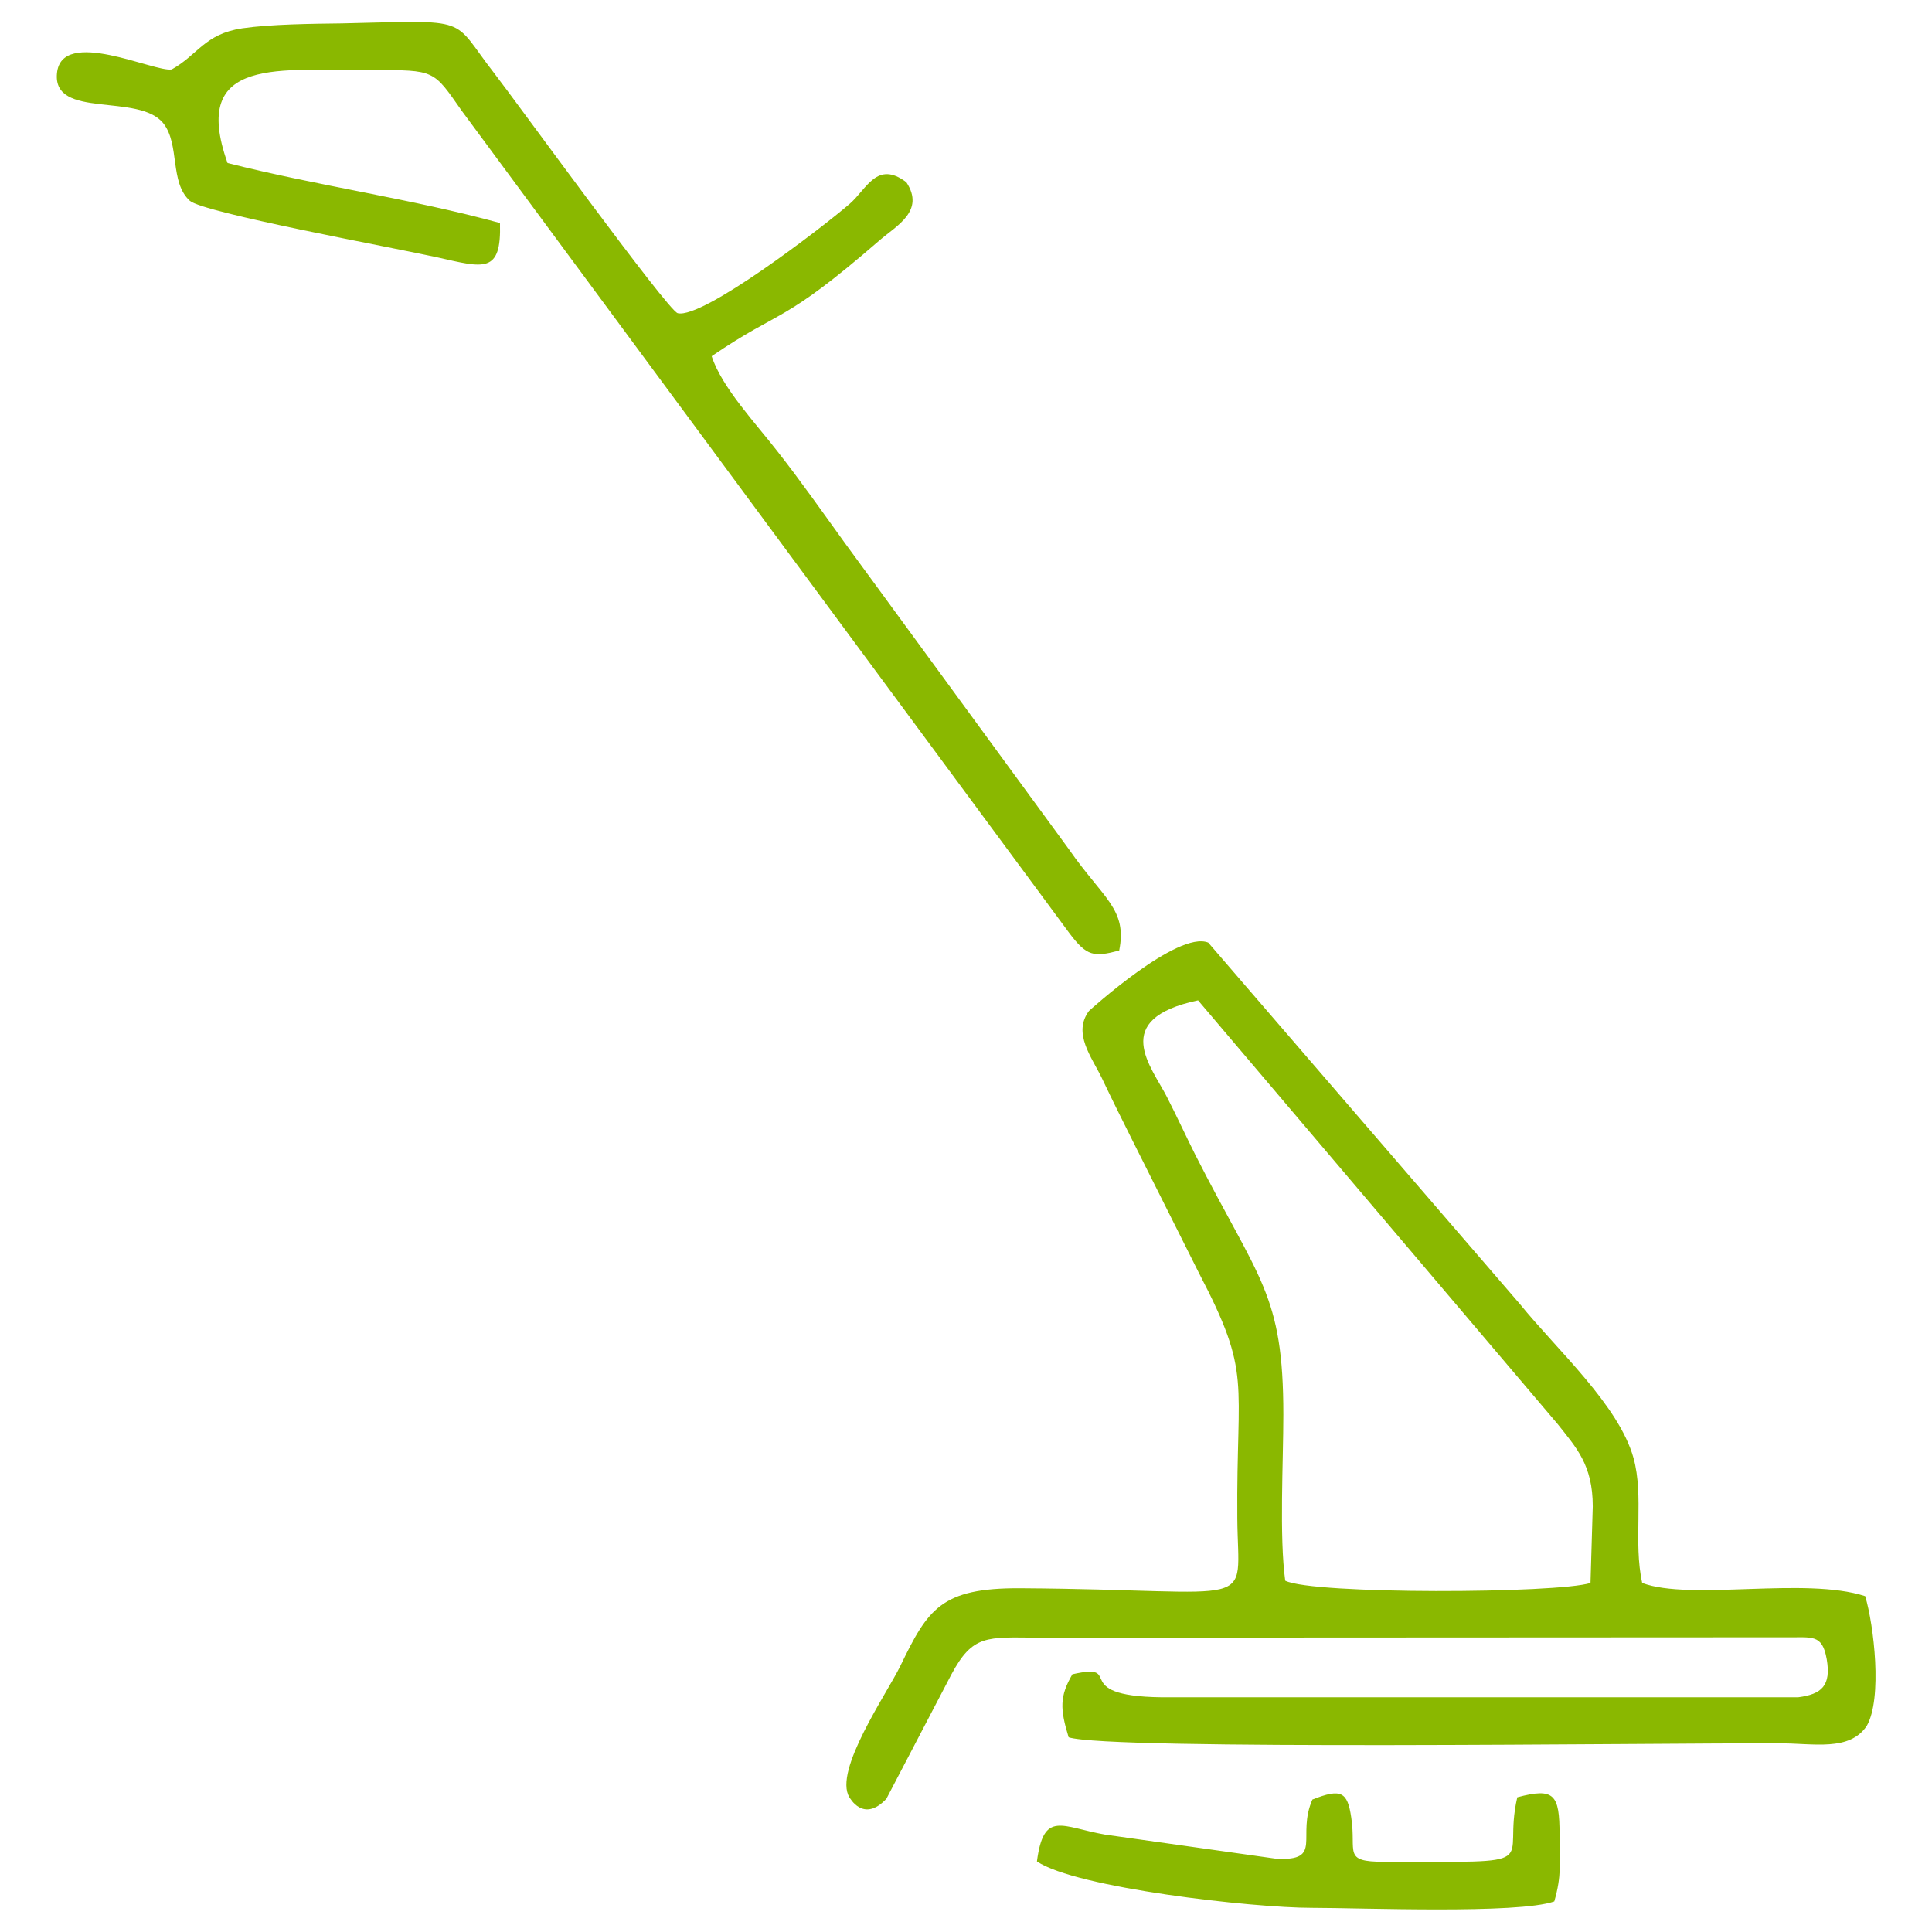
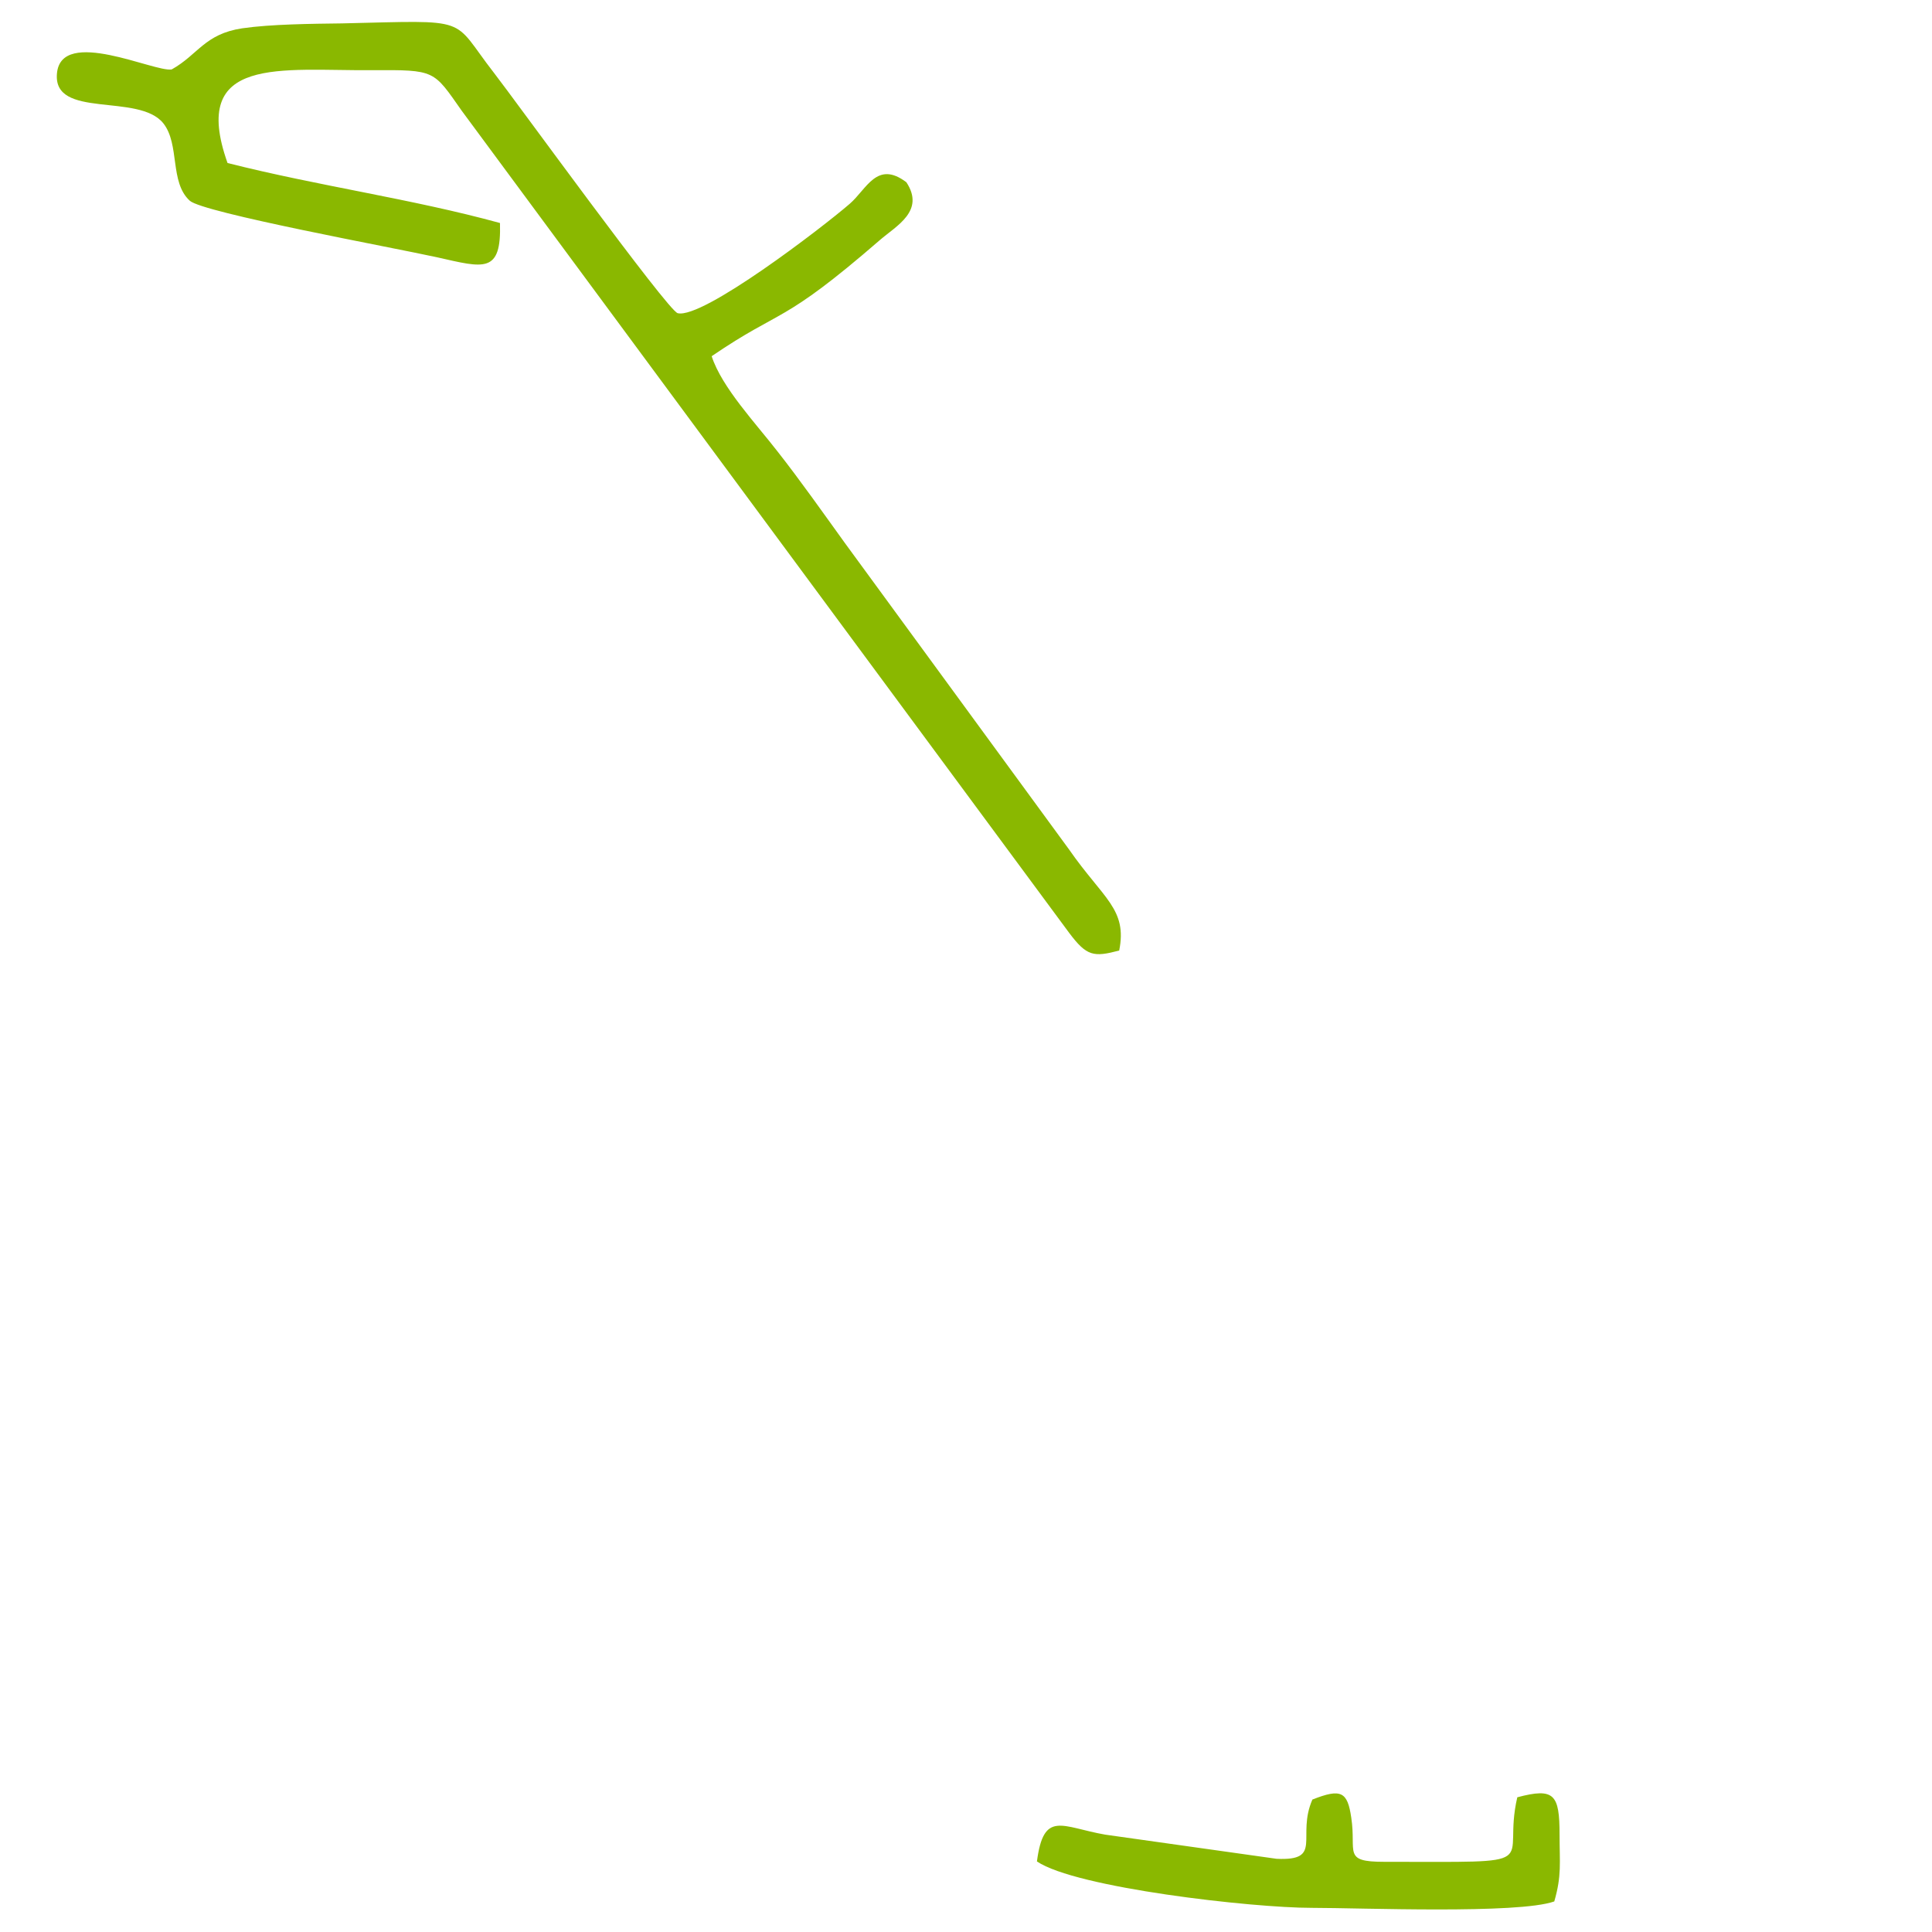
<svg xmlns="http://www.w3.org/2000/svg" version="1.1" id="Capa_1" x="0px" y="0px" viewBox="0 0 512 512" style="enable-background:new 0 0 512 512;" xml:space="preserve">
  <style type="text/css">
	.st0{fill-rule:evenodd;clip-rule:evenodd;fill:#8AB800;}
</style>
-   <path class="st0" d="M422.1,399.2c0-11-4.4-15.6-9.3-21.8l-95.3-112.3c-23.6,5-12.3,17.6-8.2,25.7c2.5,4.9,5.1,10.5,7.4,15.1  c17,33.5,23.4,36.9,23.4,69c0,12.5-1.1,32.4,0.5,44c7.4,3.7,72.1,3.4,80.9,0.6L422.1,399.2L422.1,399.2z M225.1,476.3  c-4.3-7,10-27.6,13.5-34.8c7.3-15.1,10.8-20.7,31.7-20.6c64.3,0.4,57.8,6.4,57.6-18.5c-0.3-37.3,4-37.9-10.2-65.1L300.5,303  c-3.4-6.8-5.4-10.8-8.5-17.3c-2.7-5.6-7.8-11.9-3.4-17.8c0,0,23.5-21.4,31.6-18.1l82.6,95.8c9.9,12.2,26.2,26.8,30.1,40.8  c2.8,10.1-0.1,22.2,2.3,33.1c12.8,4.8,43.2-1.7,59.1,3.5c2.3,7.7,4.6,27.1,0.4,34.4c-4.6,6.8-14,4.6-23.1,4.6  c-33.8-0.1-177.6,1.9-188.4-1.6c-2.3-7.5-2.4-10.9,1-16.7c14.8-3.3-2.5,6.4,26.3,6.1l166,0c6.3-0.8,8.8-3.1,7.6-10.1  c-1.2-6.8-3.9-5.7-10.8-5.8l-198.2,0.1c-13.6-0.1-17.3-0.9-23,9.8l-17.2,32.9C228.8,483.2,225.2,476.4,225.1,476.3L225.1,476.3z" />
  <path class="st0" d="M296.6,251.9c-6.8,1.8-8.6,1.5-13.2-4.6l-161-217.9c-7.6-10.8-6.9-10.9-23.8-10.8c-24,0.2-48.5-4.1-38.3,24.6  c24.1,6.1,48.9,9.5,72.2,15.9c0.4,13.5-4.2,11.9-16.6,9.1c-11.8-2.6-62-11.8-65.6-15c-5.4-4.9-2.6-14.9-7-20.5  c-6.5-8.2-29.4-1-28.2-13.3c1.2-12.3,25.9-0.2,30.4-1c7-3.9,8.7-9.4,18.7-10.9c7.6-1.1,18.5-1.2,26.4-1.3  c34.9-0.8,28.7-1.8,40.3,13.1c5.3,6.8,46.1,63.1,48.7,63.7c6.6,1.6,38.2-22.6,45.6-29c4.5-3.9,7.2-11.6,15-5.7  c5,7.6-2.6,11.5-7,15.3c-26.3,22.8-25.7,17.9-44.6,30.8c2.7,8.3,11.7,17.8,17.5,25.3c5.9,7.5,12.1,16.3,17.8,24.2l59.4,81.2  C292.4,238.2,298.8,240.9,296.6,251.9L296.6,251.9z" />
  <path class="st0" d="M347.6,505.6c-15.8,0-62.5-5.3-72.8-12.3c1.8-13.7,6.6-9.1,18.1-7.1l45.4,6.4c12.5,0.6,5.2-5.9,9.5-15.7  c7.6-3,9.3-2.1,10.3,4.8c1.4,9.2-2.4,11.7,8.7,11.7c44.3,0,31,1.4,35.3-17.1c9.8-2.6,11.2-0.8,11.2,9.9c0,7.6,0.6,10.8-1.4,17.7  C402.3,507.3,360.6,505.6,347.6,505.6L347.6,505.6z" />
</svg>